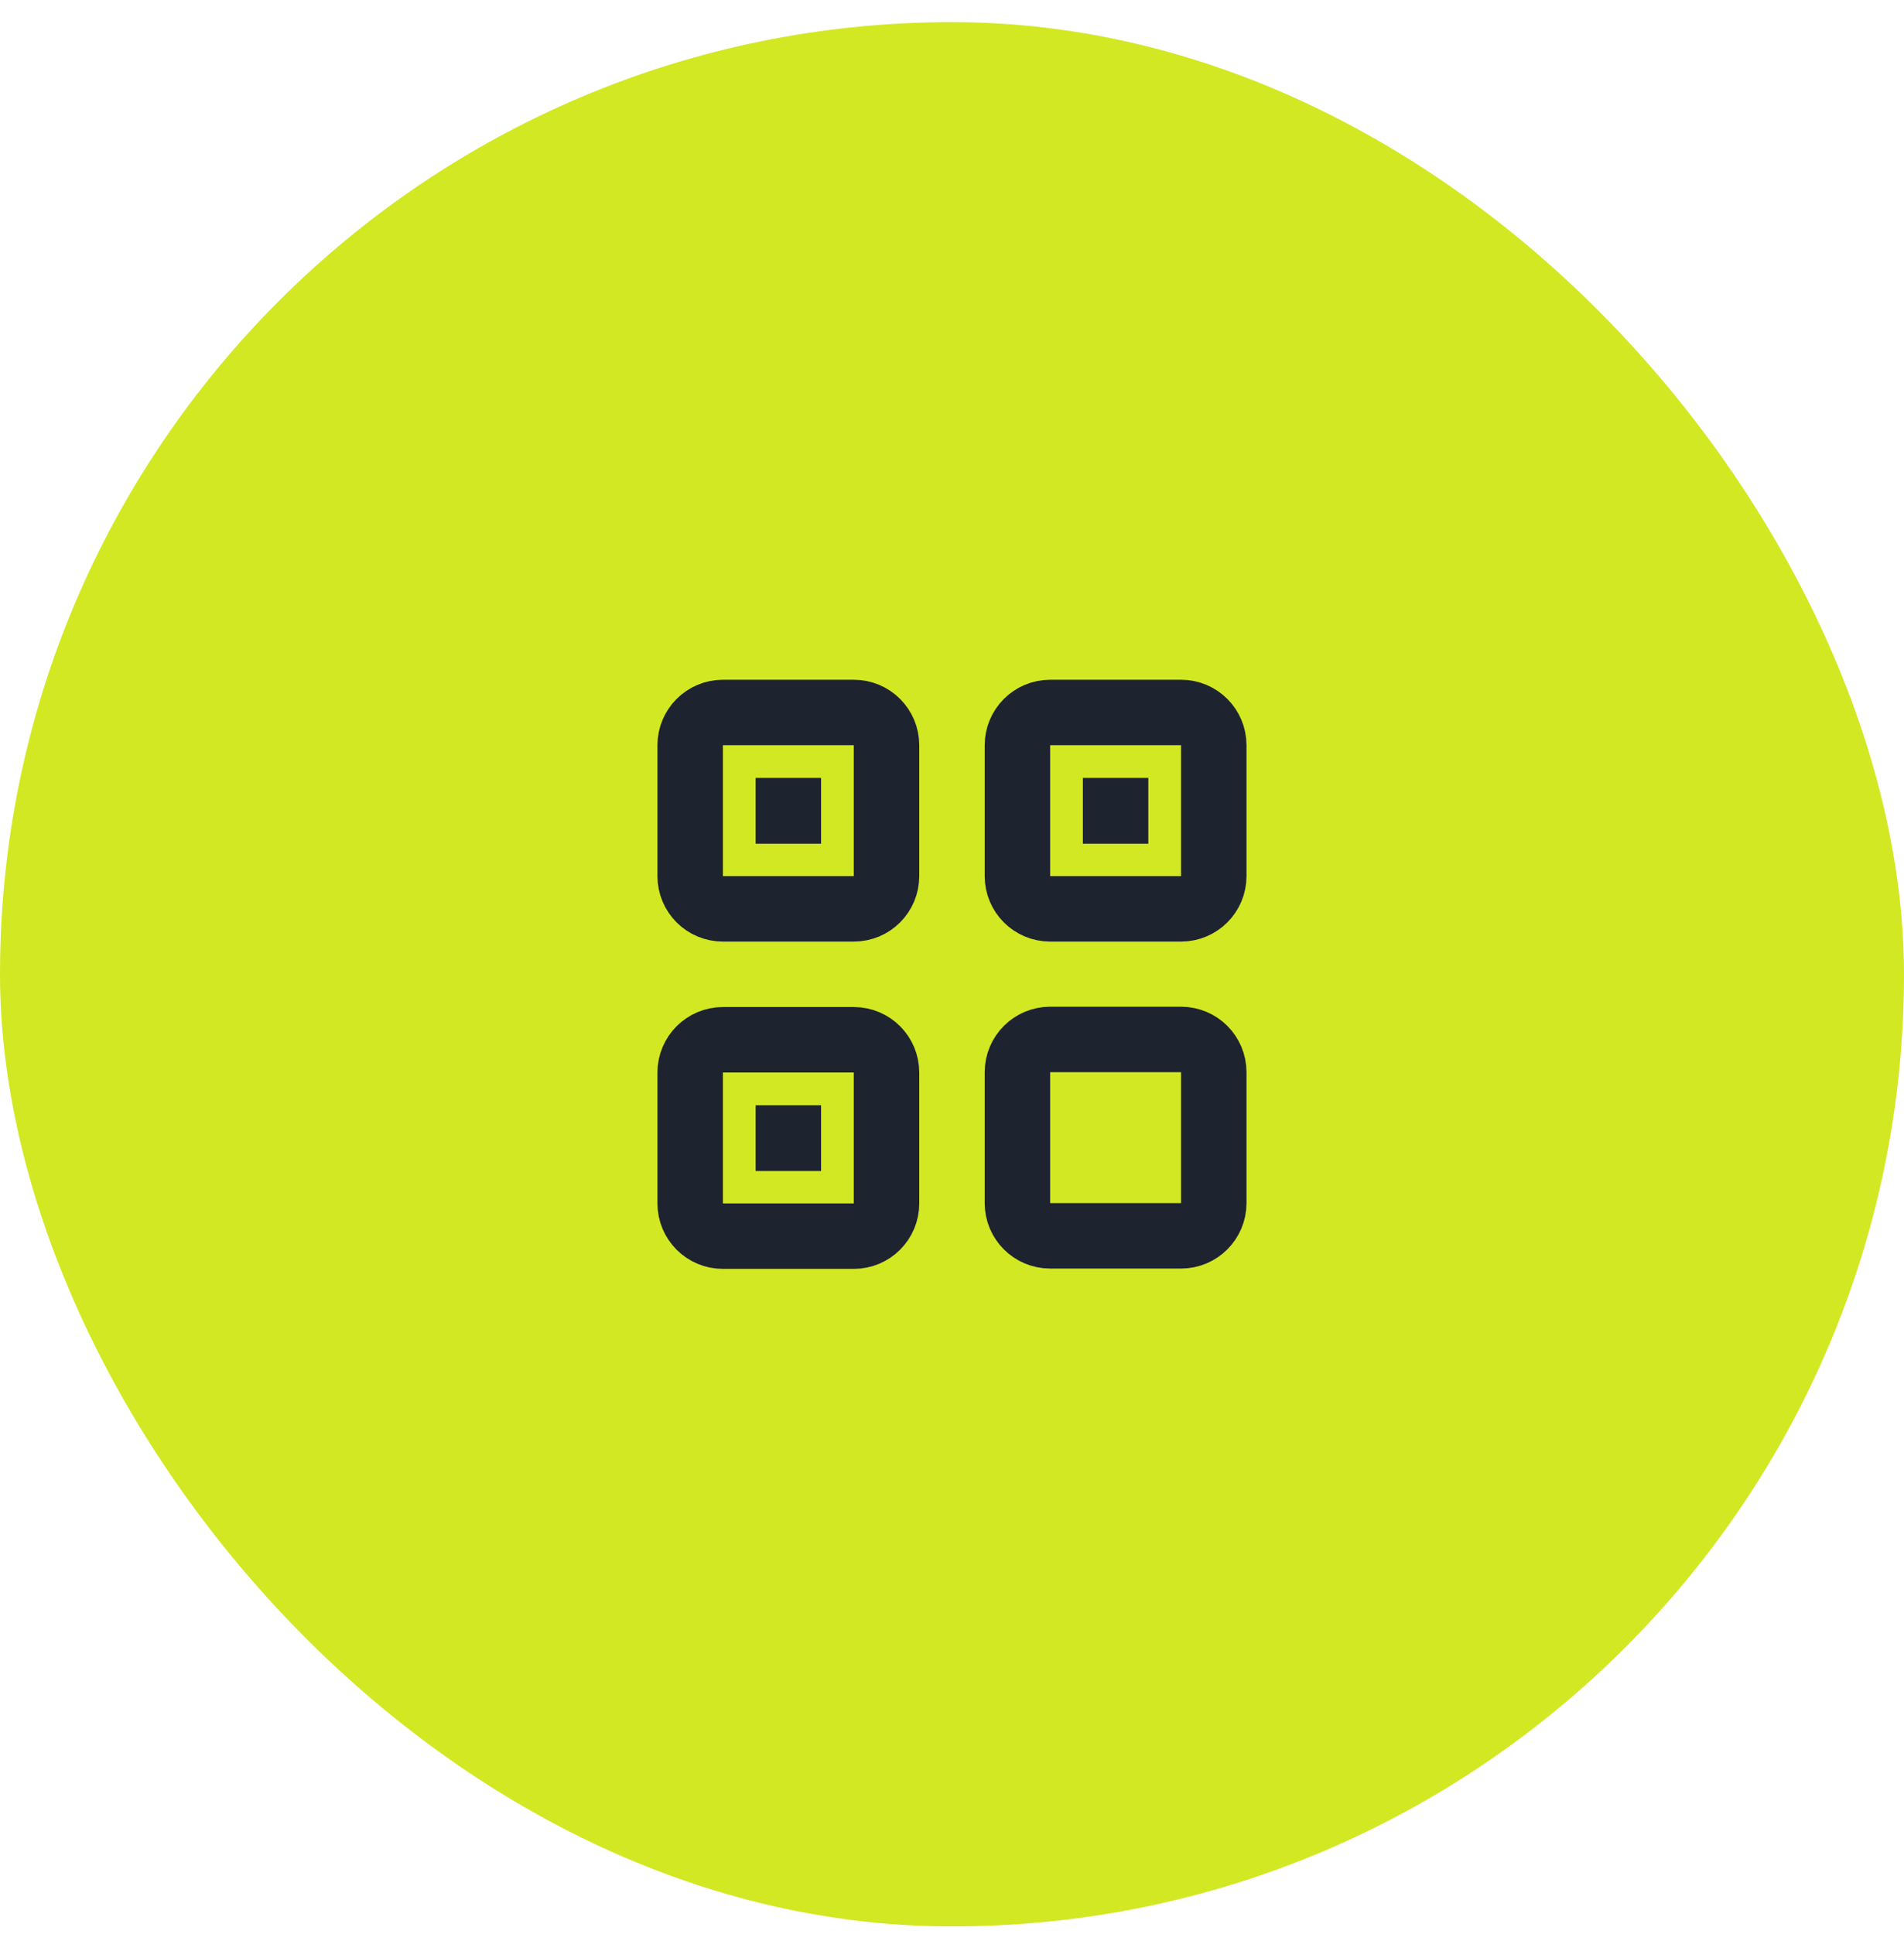
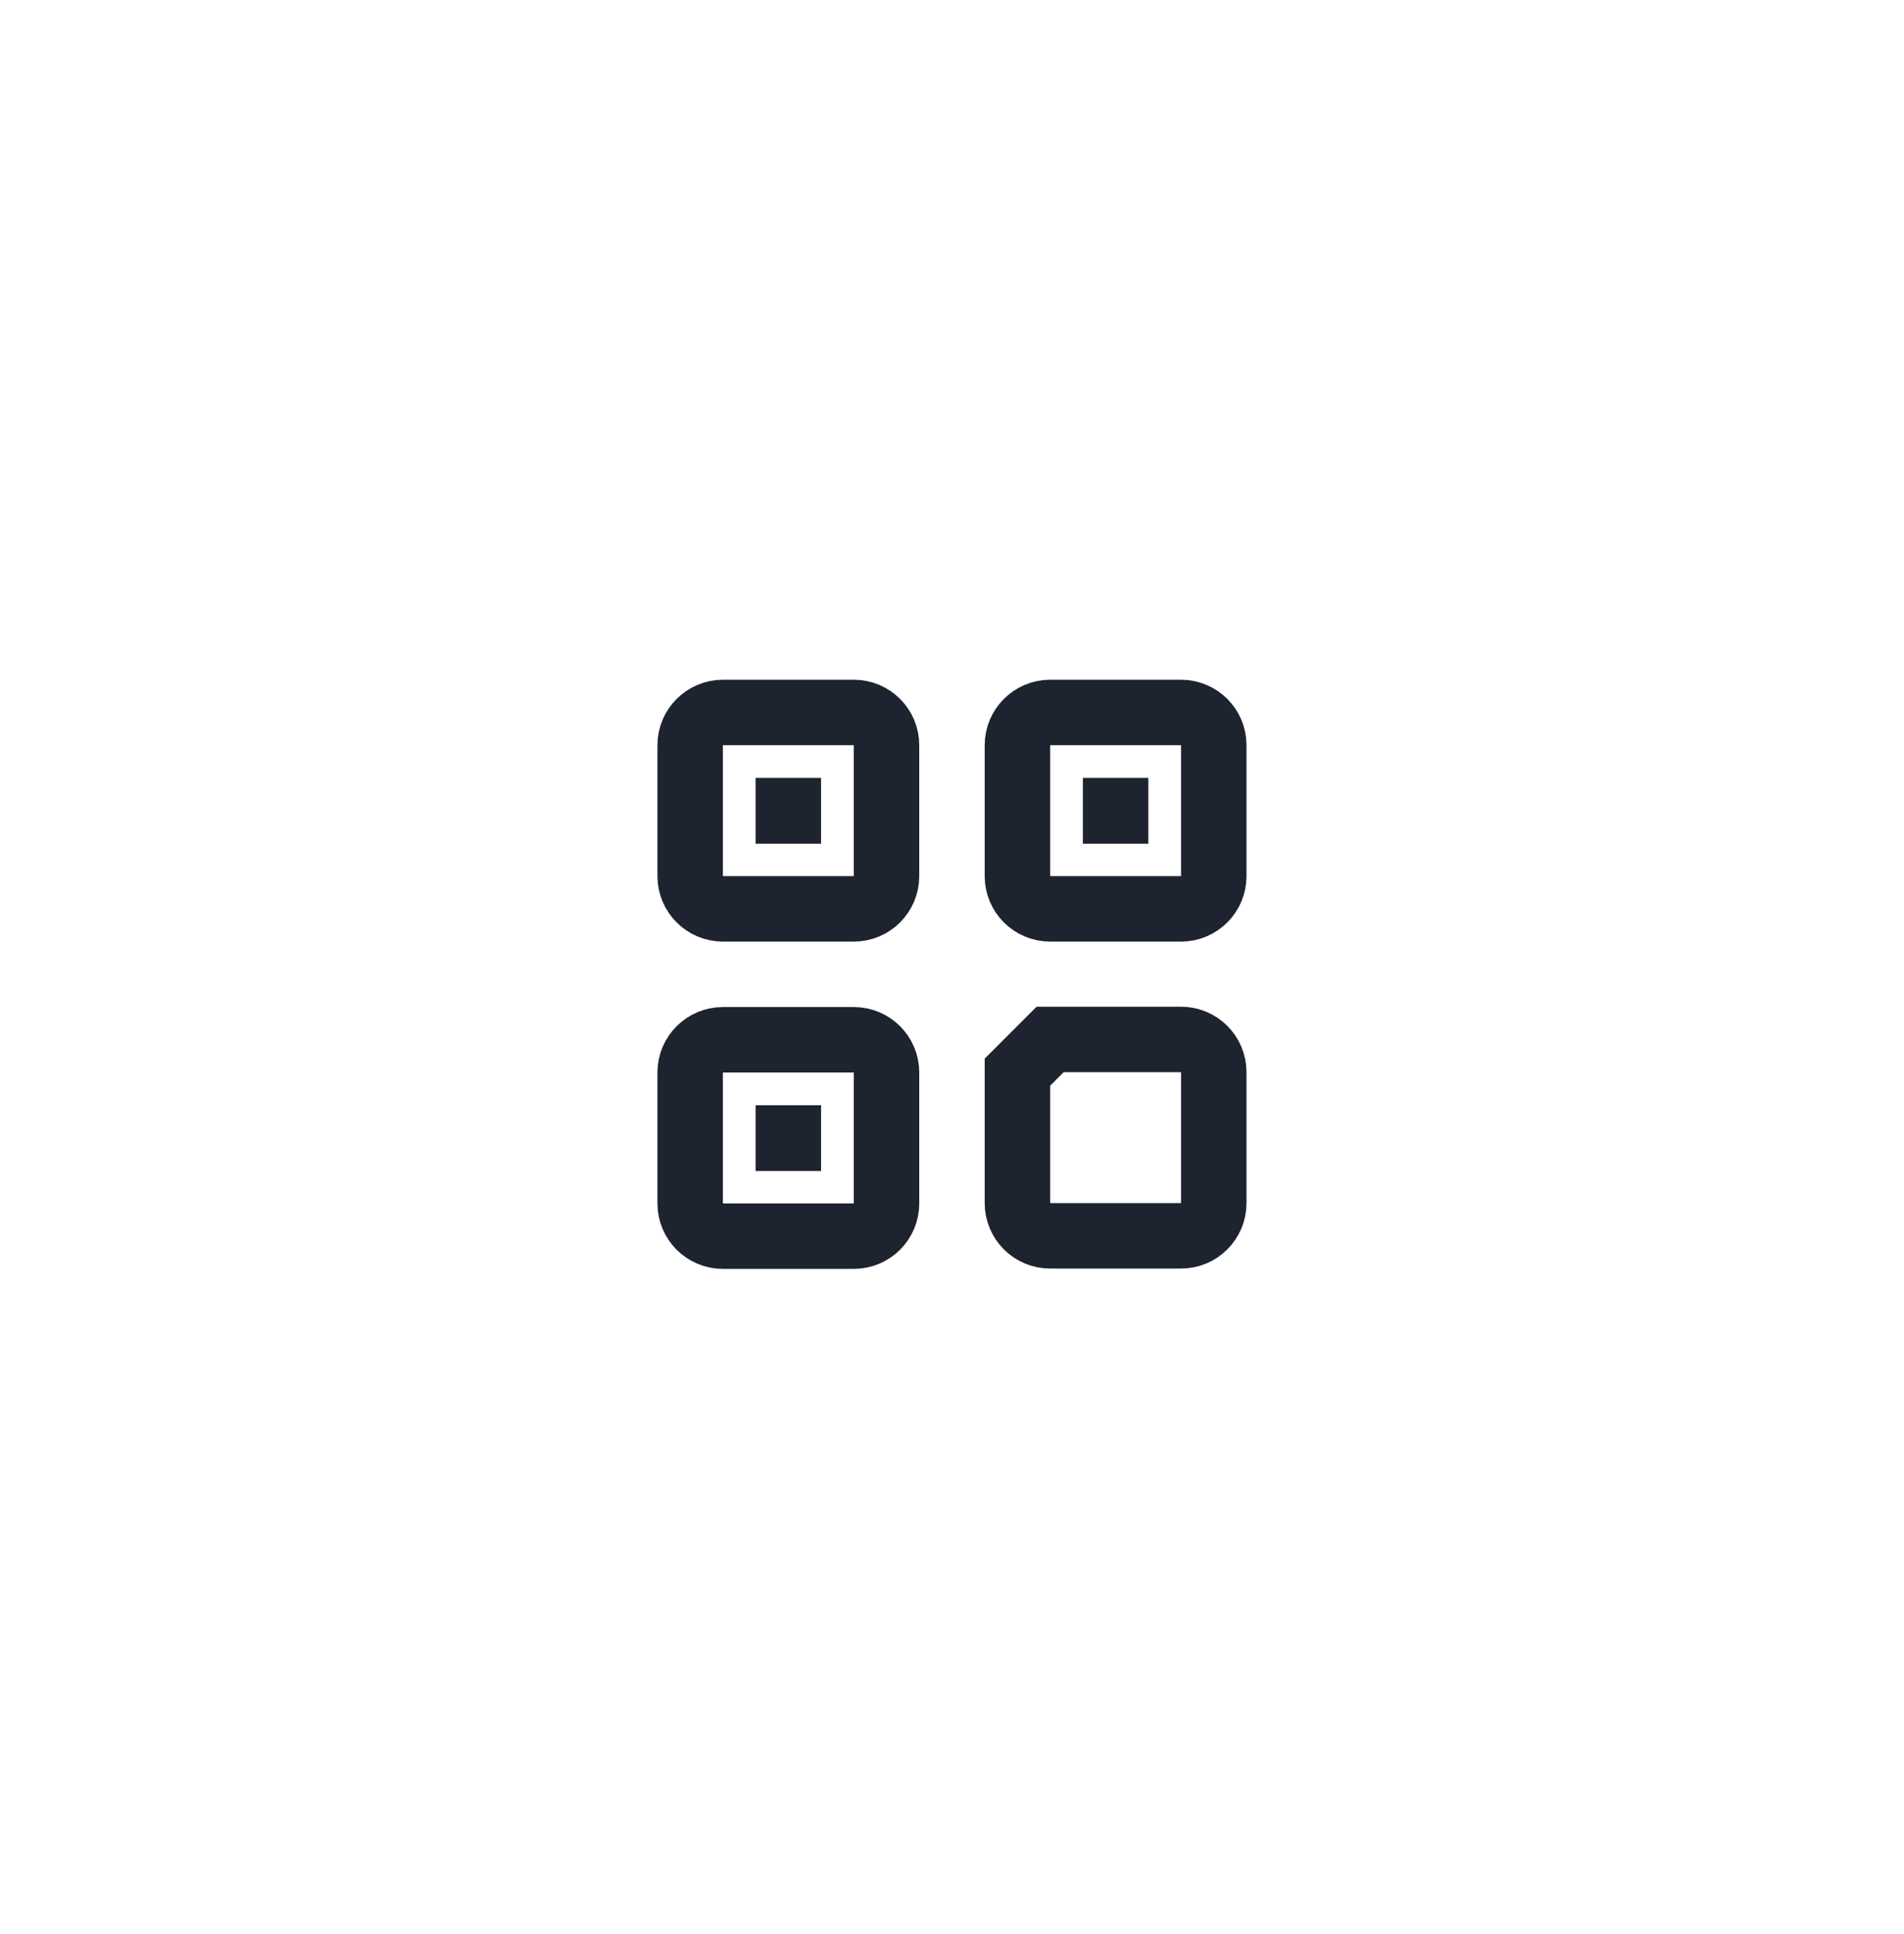
<svg xmlns="http://www.w3.org/2000/svg" width="64" height="65" viewBox="0 0 64 65" fill="none">
-   <rect y="0.744" width="64" height="64" rx="32" fill="#D2E823" />
-   <path d="M26.499 38.245V38.256M26.499 27.245V27.256M37.499 27.245V27.256M24.299 23.945H28.699C29.307 23.945 29.799 24.438 29.799 25.045V29.445C29.799 30.053 29.307 30.545 28.699 30.545H24.299C23.692 30.545 23.199 30.053 23.199 29.445V25.045C23.199 24.438 23.692 23.945 24.299 23.945ZM35.299 23.945H39.699C40.307 23.945 40.799 24.438 40.799 25.045V29.445C40.799 30.053 40.307 30.545 39.699 30.545H35.299C34.692 30.545 34.199 30.053 34.199 29.445V25.045C34.199 24.438 34.692 23.945 35.299 23.945ZM24.299 34.945H28.699C29.307 34.945 29.799 35.438 29.799 36.045V40.445C29.799 41.053 29.307 41.545 28.699 41.545H24.299C23.692 41.545 23.199 41.053 23.199 40.445V36.045C23.199 35.438 23.692 34.945 24.299 34.945ZM35.299 34.934H39.699C40.307 34.934 40.799 35.427 40.799 36.034V40.434C40.799 41.042 40.307 41.534 39.699 41.534H35.299C34.692 41.534 34.199 41.042 34.199 40.434V36.034C34.199 35.427 34.692 34.934 35.299 34.934Z" stroke="#1E2330" stroke-width="2.2" stroke-linecap="square" />
+   <path d="M26.499 38.245V38.256M26.499 27.245V27.256M37.499 27.245V27.256M24.299 23.945H28.699C29.307 23.945 29.799 24.438 29.799 25.045V29.445C29.799 30.053 29.307 30.545 28.699 30.545H24.299C23.692 30.545 23.199 30.053 23.199 29.445V25.045C23.199 24.438 23.692 23.945 24.299 23.945ZM35.299 23.945H39.699C40.307 23.945 40.799 24.438 40.799 25.045V29.445C40.799 30.053 40.307 30.545 39.699 30.545H35.299C34.692 30.545 34.199 30.053 34.199 29.445V25.045C34.199 24.438 34.692 23.945 35.299 23.945ZM24.299 34.945H28.699C29.307 34.945 29.799 35.438 29.799 36.045V40.445C29.799 41.053 29.307 41.545 28.699 41.545H24.299C23.692 41.545 23.199 41.053 23.199 40.445V36.045C23.199 35.438 23.692 34.945 24.299 34.945ZM35.299 34.934H39.699C40.307 34.934 40.799 35.427 40.799 36.034V40.434C40.799 41.042 40.307 41.534 39.699 41.534H35.299C34.692 41.534 34.199 41.042 34.199 40.434V36.034Z" stroke="#1E2330" stroke-width="2.2" stroke-linecap="square" />
</svg>